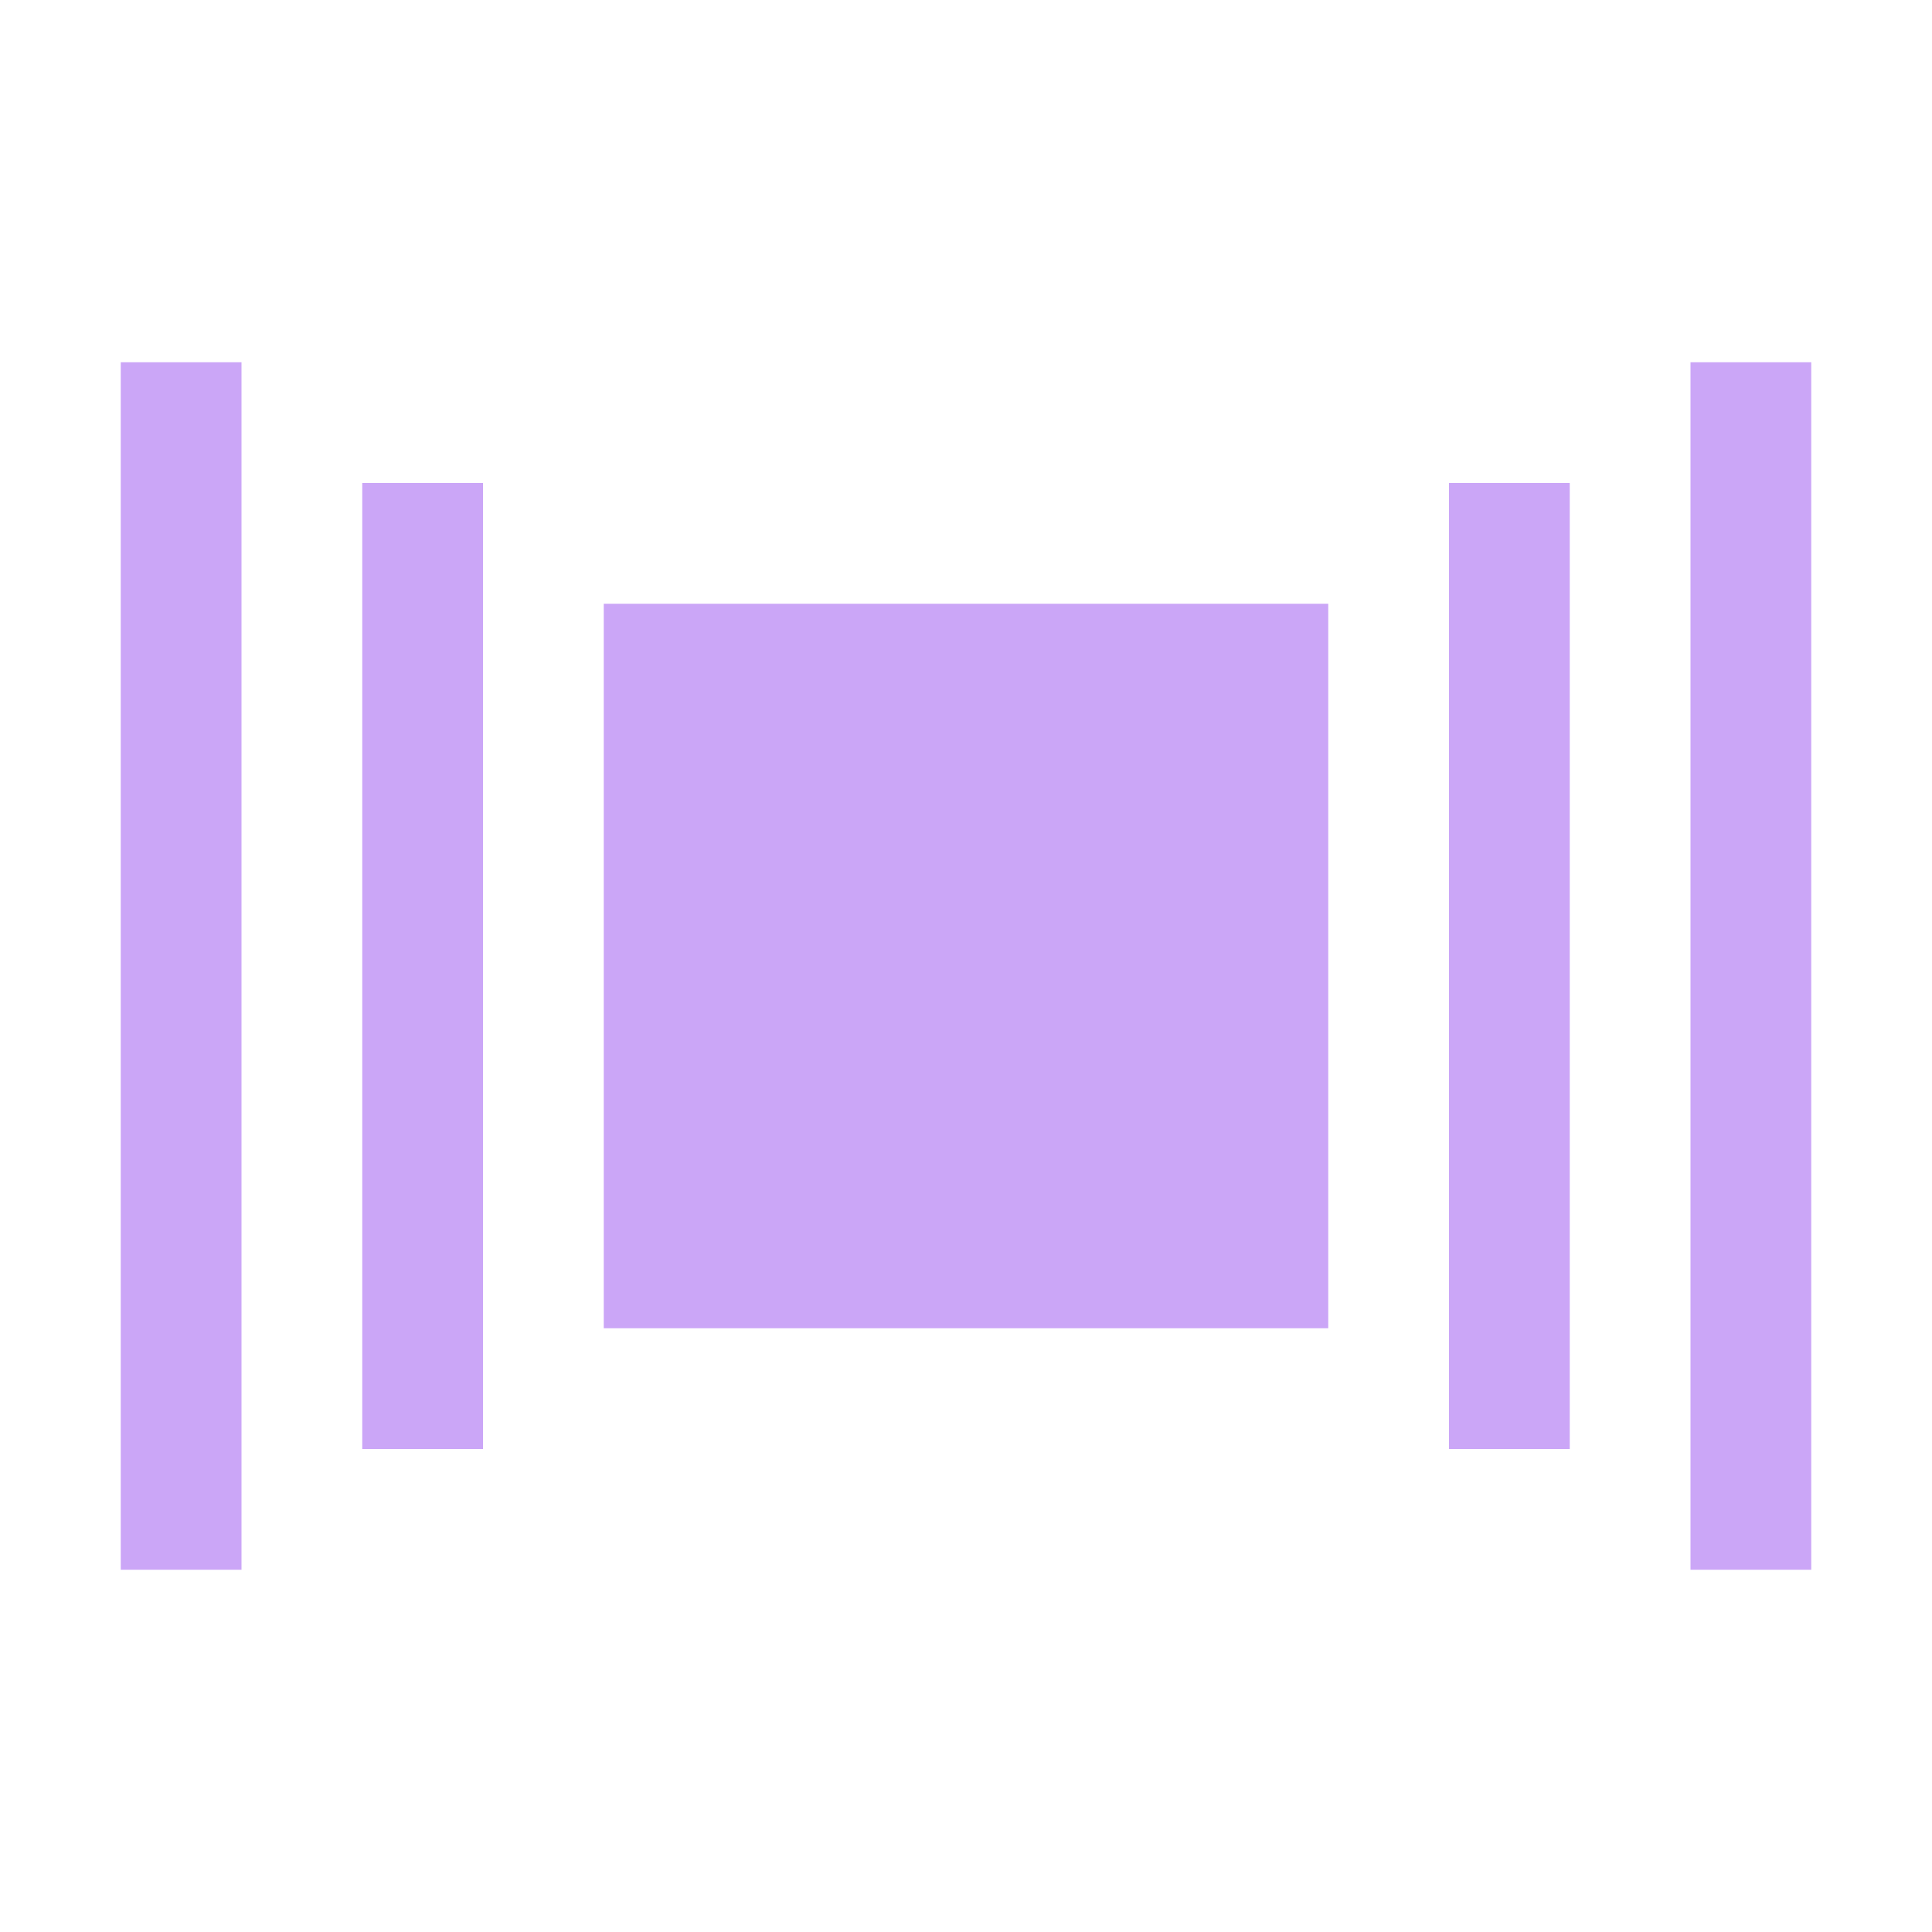
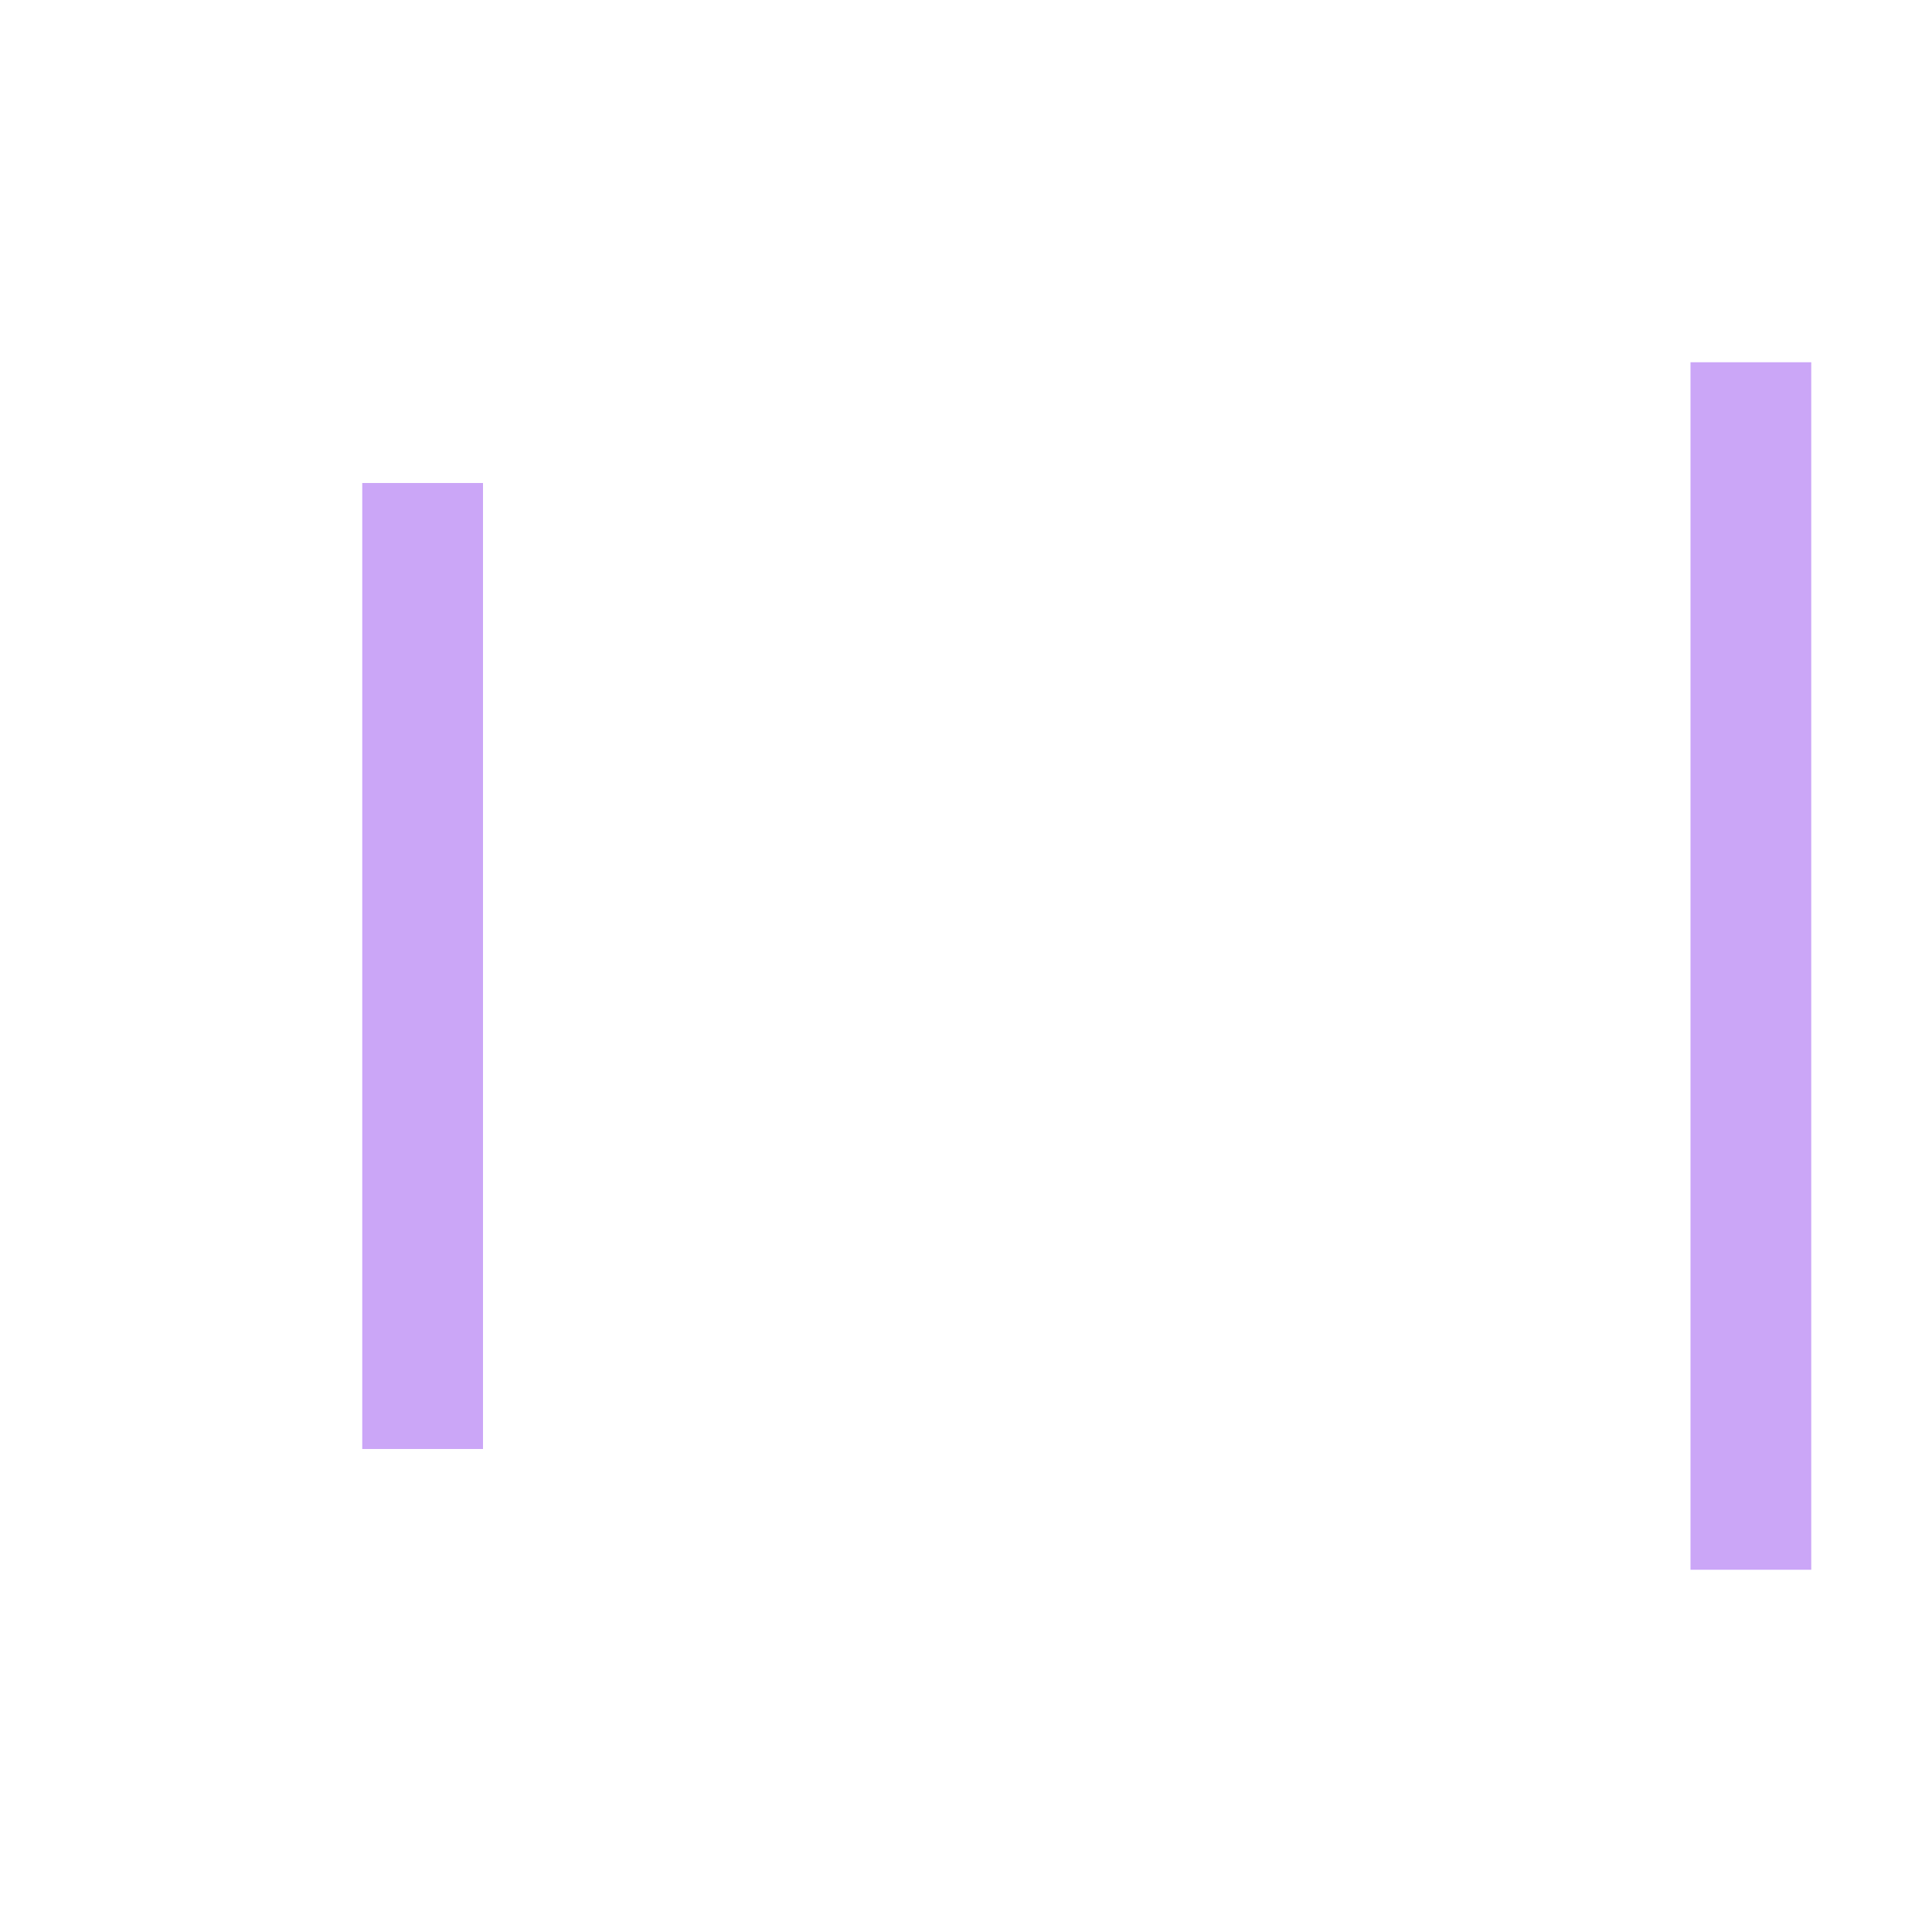
<svg xmlns="http://www.w3.org/2000/svg" width="16" height="16" version="1.1">
-   <path style="fill:#CBA6F7" d="M 1,3 H 2 V 13 H 1 Z" />
  <path style="fill:#CBA6F7" d="M 3,4 H 4 V 12 H 3 Z" />
-   <path style="fill:#CBA6F7" d="M 12,4 H 13 V 12 H 12 Z" />
-   <path style="fill:#CBA6F7" d="M 14,3 H 15 V 13 H 14 Z" />
-   <path style="fill:#CBA6F7" d="M 5,5 V 11 H 11 V 5 Z" />
+   <path style="fill:#CBA6F7" d="M 14,3 H 15 V 13 H 14 " />
</svg>